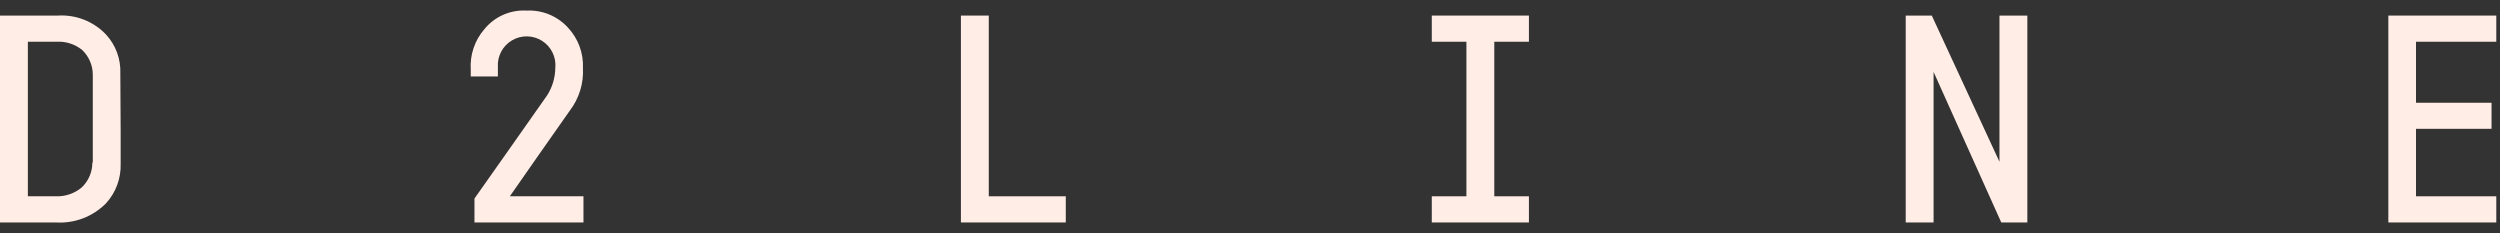
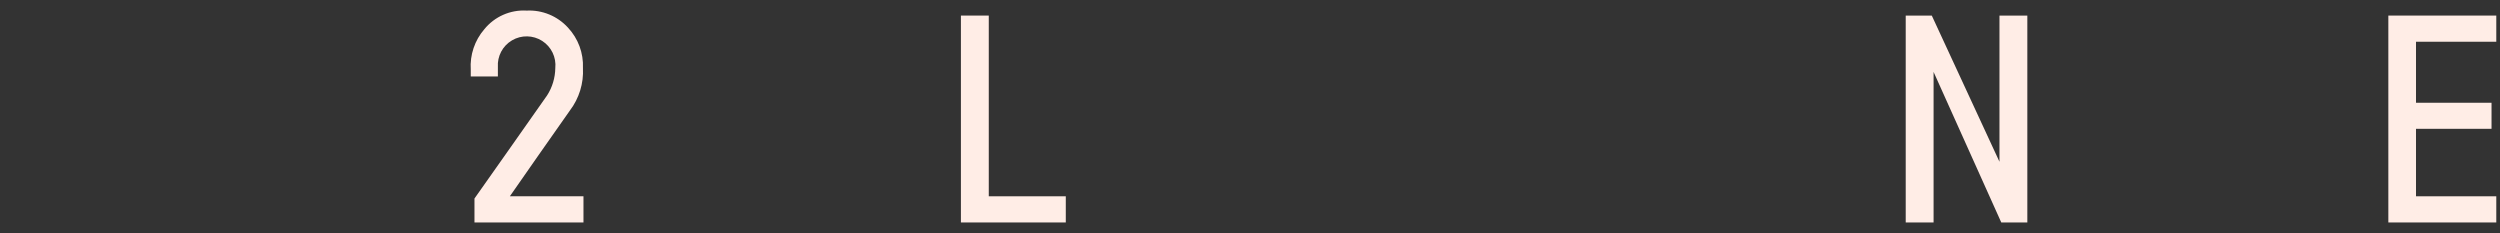
<svg xmlns="http://www.w3.org/2000/svg" width="236px" height="22px" viewBox="0 0 236 22" version="1.1">
  <rect x="0" y="0" width="236" height="22" fill="#333333" stroke="none" />
  <title>C25B3A46-B097-4D09-9966-4346C300C94F</title>
  <g id="Page-1" stroke="none" stroke-width="1" fill="none" fill-rule="evenodd">
    <g id="D2LINE_1440px_Homepage" transform="translate(-602, -75)" fill="#FFEDE6" fill-rule="nonzero">
      <g id="Navigation-Bar" transform="translate(45, 71)">
        <g id="logo-d2line" transform="translate(557, 4)">
          <path d="M48.13,18.53 C48.9,17.42 52.78,11.86 53.8,10.43 C54.67,9.284 55.106,7.867 55.03,6.43 C55.092,5.014 54.58,3.633 53.61,2.6 C52.616,1.514 51.19,0.927 49.72,1 C48.181,0.907 46.691,1.563 45.72,2.76 C44.808,3.816 44.348,5.188 44.44,6.58 L44.44,7.22 L47,7.22 L47,6.33 C46.933,5.306 47.448,4.331 48.332,3.81 C49.216,3.288 50.318,3.309 51.182,3.862 C52.046,4.416 52.525,5.409 52.42,6.43 C52.408,7.342 52.142,8.232 51.65,9 C51.22,9.63 44.79,18.74 44.79,18.74 L44.79,21 L55.08,21 L55.08,18.53 L48.13,18.53 Z" id="Path" />
-           <path d="M11.36,7 L11.36,6.94 C11.415,5.578 10.926,4.251 10,3.25 C8.826,2.019 7.168,1.368 5.47,1.47 L0,1.47 L0,21 L5.29,21 C7.046,21.106 8.762,20.45 10,19.2 C10.935,18.183 11.434,16.84 11.39,15.46 L11.39,15.46 L11.39,12.46 L11.39,12.46 L11.36,7 Z M8.72,15.33 C8.725,16.221 8.364,17.074 7.72,17.69 C7.036,18.264 6.163,18.564 5.27,18.53 L2.63,18.53 L2.63,3.94 L5.34,3.94 C6.216,3.89 7.078,4.168 7.76,4.72 C8.399,5.331 8.76,6.176 8.76,7.06 L8.76,15.33 L8.72,15.33 Z" id="Shape" />
          <polygon id="Path" points="93.34 18.53 93.34 1.47 90.71 1.47 90.71 21 90.74 21 93.34 21 100.61 21 100.61 18.53" />
          <polygon id="Path" points="235.65 3.94 235.65 1.47 228.07 1.47 225.46 1.47 225.46 3.94 225.46 9.7 225.46 12.16 225.46 18.53 225.46 21 228.07 21 235.65 21 235.65 18.53 228.07 18.53 228.07 12.16 235.2 12.16 235.2 9.7 228.07 9.7 228.07 3.94" />
-           <polygon id="Path" points="144.33 3.94 144.33 1.47 141.06 1.47 138.43 1.47 135.16 1.47 135.16 3.94 138.43 3.94 138.43 18.53 135.16 18.53 135.16 21 138.43 21 141.06 21 144.33 21 144.33 18.53 141.06 18.53 141.06 3.94" />
          <polygon id="Path" points="188.75 1.47 188.75 15.27 182.36 1.47 179.9 1.47 179.9 21 182.53 21 182.53 6.79 188.92 21 191.38 21 191.38 1.47" />
        </g>
      </g>
    </g>
  </g>
</svg>